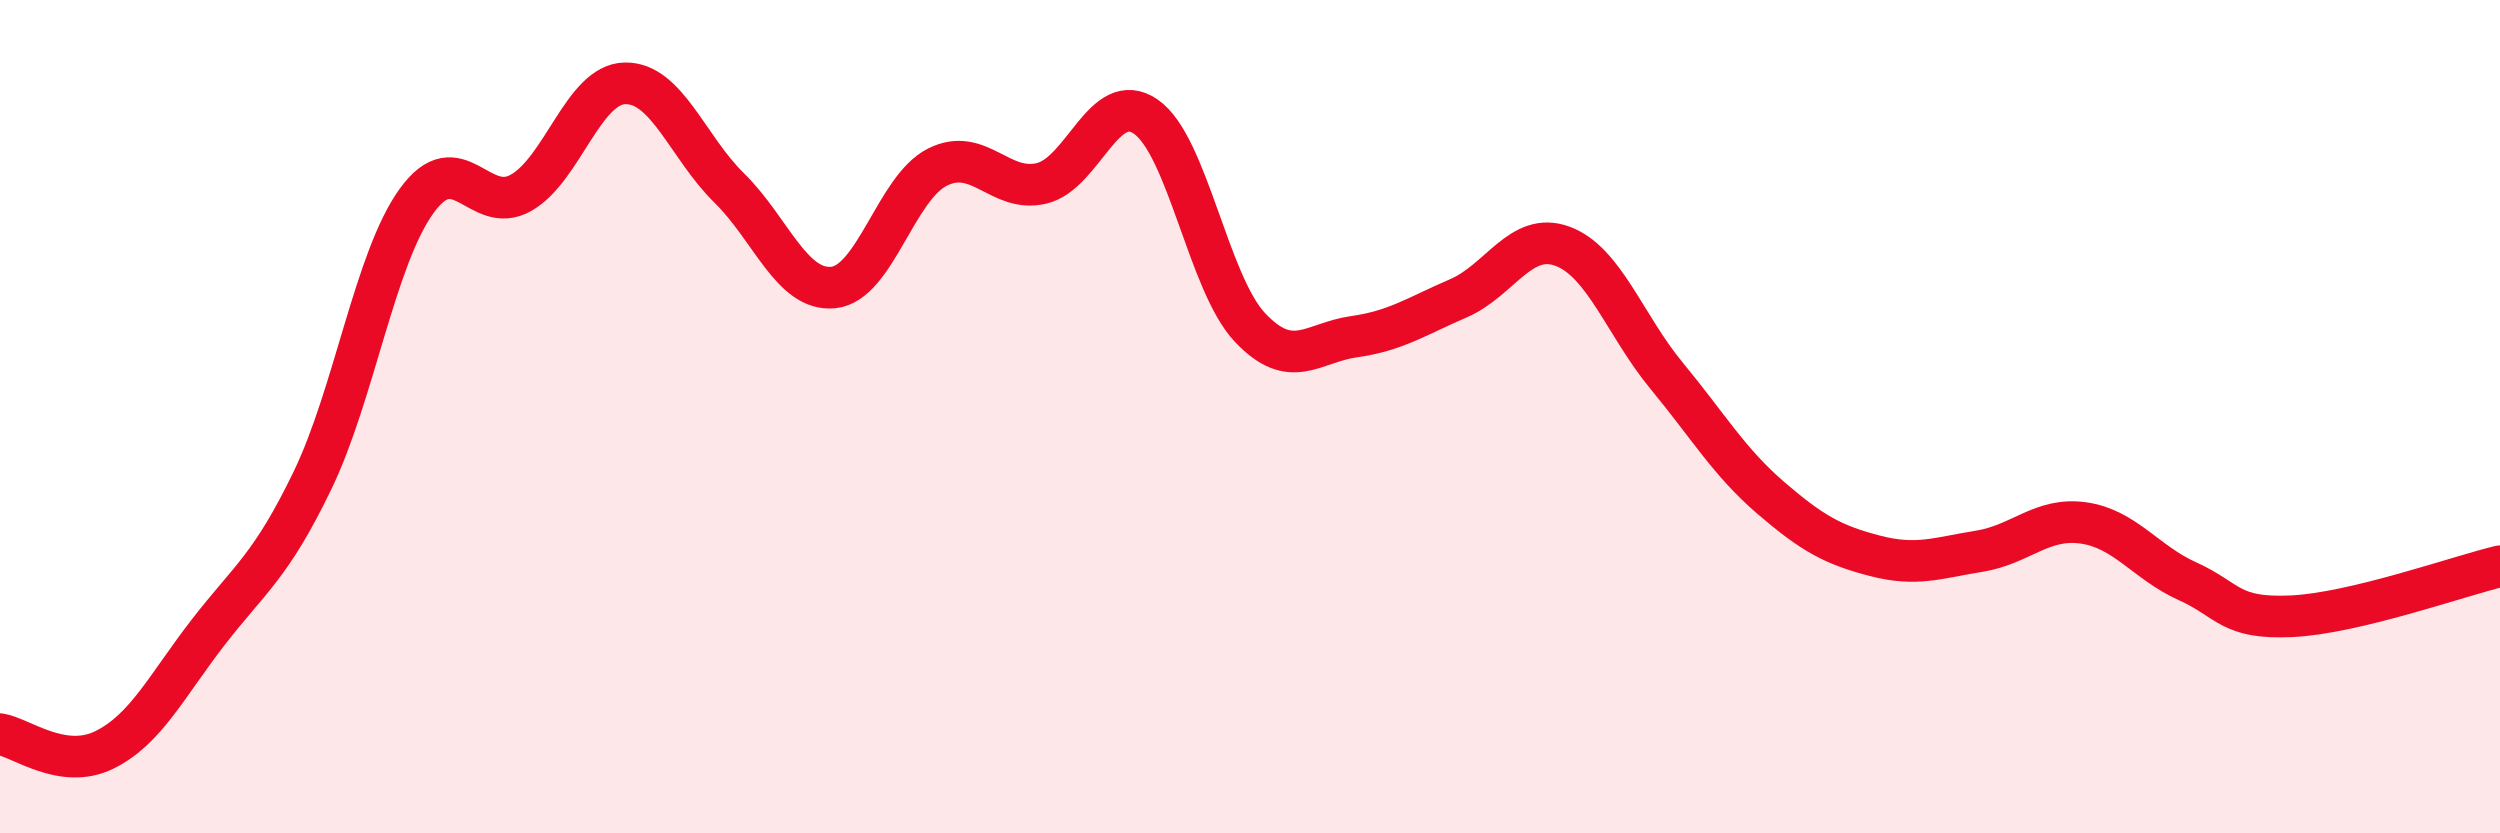
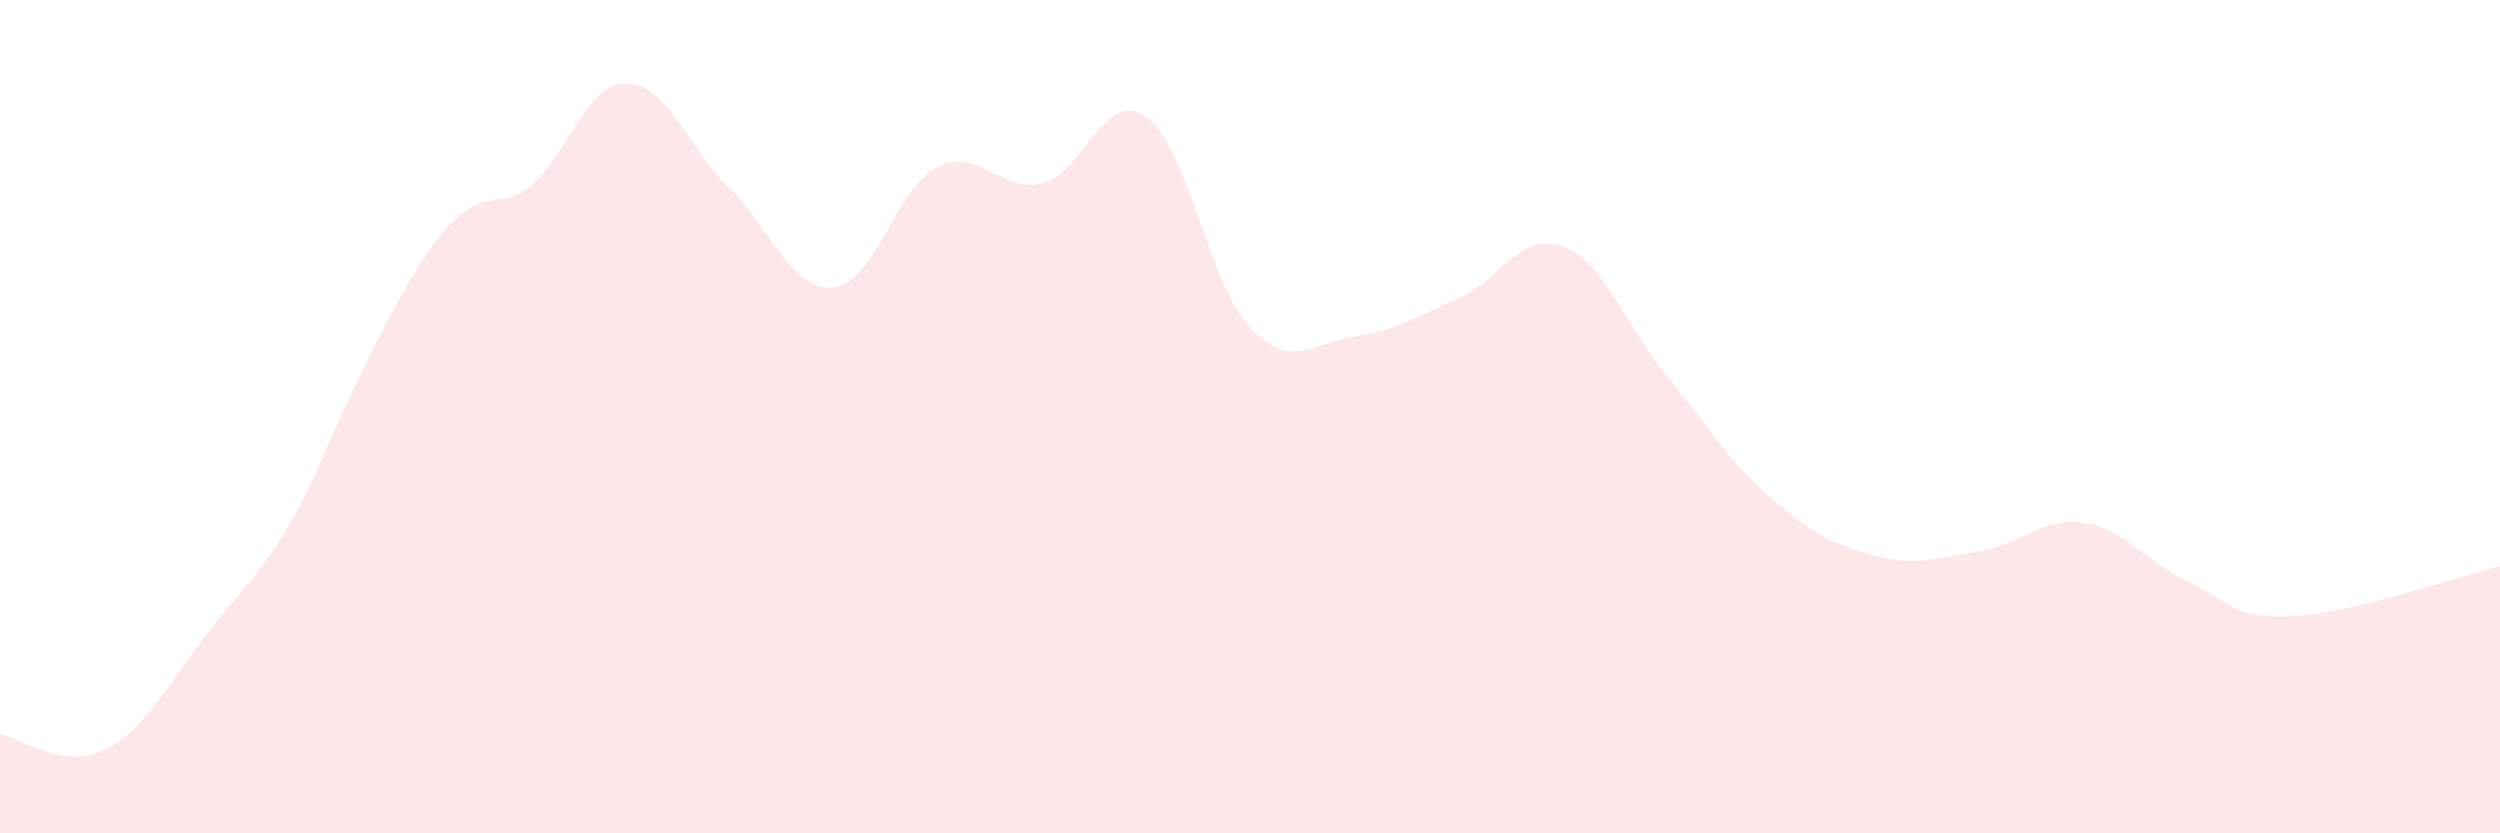
<svg xmlns="http://www.w3.org/2000/svg" width="60" height="20" viewBox="0 0 60 20">
-   <path d="M 0,17.62 C 0.5,17.7 1.5,18.49 2.5,18 C 3.5,17.51 4,16.46 5,15.17 C 6,13.88 6.5,13.6 7.5,11.53 C 8.5,9.46 9,6.2 10,4.82 C 11,3.44 11.5,5.19 12.5,4.63 C 13.5,4.07 14,2.02 15,2 C 16,1.98 16.5,3.53 17.5,4.51 C 18.5,5.49 19,7 20,6.9 C 21,6.8 21.5,4.51 22.5,4.01 C 23.5,3.51 24,4.64 25,4.4 C 26,4.16 26.5,2.11 27.5,2.8 C 28.5,3.49 29,6.8 30,7.86 C 31,8.92 31.5,8.22 32.5,8.08 C 33.5,7.94 34,7.59 35,7.16 C 36,6.73 36.5,5.54 37.5,5.91 C 38.5,6.28 39,7.81 40,9.02 C 41,10.23 41.5,11.09 42.5,11.95 C 43.5,12.81 44,13.08 45,13.34 C 46,13.6 46.5,13.39 47.5,13.23 C 48.5,13.07 49,12.41 50,12.55 C 51,12.69 51.5,13.5 52.5,13.95 C 53.5,14.4 53.5,14.86 55,14.79 C 56.5,14.72 59,13.83 60,13.59L60 20L0 20Z" fill="#EB0A25" opacity="0.1" stroke-linecap="round" stroke-linejoin="round" />
-   <path d="M 0,17.62 C 0.5,17.7 1.5,18.49 2.5,18 C 3.5,17.51 4,16.46 5,15.17 C 6,13.88 6.5,13.6 7.5,11.53 C 8.5,9.46 9,6.2 10,4.82 C 11,3.44 11.5,5.19 12.5,4.63 C 13.5,4.07 14,2.02 15,2 C 16,1.98 16.5,3.53 17.5,4.51 C 18.5,5.49 19,7 20,6.9 C 21,6.8 21.5,4.51 22.5,4.01 C 23.5,3.51 24,4.64 25,4.4 C 26,4.16 26.5,2.11 27.5,2.8 C 28.5,3.49 29,6.8 30,7.86 C 31,8.92 31.5,8.22 32.5,8.08 C 33.5,7.94 34,7.59 35,7.16 C 36,6.73 36.5,5.54 37.5,5.91 C 38.5,6.28 39,7.81 40,9.02 C 41,10.23 41.5,11.09 42.5,11.95 C 43.5,12.81 44,13.08 45,13.34 C 46,13.6 46.5,13.39 47.5,13.23 C 48.5,13.07 49,12.41 50,12.55 C 51,12.69 51.5,13.5 52.5,13.95 C 53.5,14.4 53.5,14.86 55,14.79 C 56.5,14.72 59,13.83 60,13.59" stroke="#EB0A25" stroke-width="1" fill="none" stroke-linecap="round" stroke-linejoin="round" />
+   <path d="M 0,17.62 C 0.5,17.7 1.5,18.49 2.5,18 C 3.5,17.51 4,16.46 5,15.17 C 6,13.88 6.5,13.6 7.5,11.53 C 11,3.44 11.5,5.19 12.5,4.63 C 13.5,4.07 14,2.02 15,2 C 16,1.98 16.5,3.53 17.5,4.51 C 18.5,5.49 19,7 20,6.9 C 21,6.8 21.5,4.51 22.5,4.01 C 23.5,3.51 24,4.64 25,4.4 C 26,4.16 26.5,2.11 27.5,2.8 C 28.5,3.49 29,6.8 30,7.86 C 31,8.92 31.5,8.22 32.5,8.08 C 33.5,7.94 34,7.59 35,7.16 C 36,6.73 36.5,5.54 37.5,5.91 C 38.5,6.28 39,7.81 40,9.02 C 41,10.23 41.5,11.09 42.5,11.95 C 43.5,12.81 44,13.08 45,13.34 C 46,13.6 46.5,13.39 47.5,13.23 C 48.5,13.07 49,12.41 50,12.55 C 51,12.69 51.5,13.5 52.5,13.95 C 53.5,14.4 53.5,14.86 55,14.79 C 56.5,14.72 59,13.83 60,13.59L60 20L0 20Z" fill="#EB0A25" opacity="0.1" stroke-linecap="round" stroke-linejoin="round" />
</svg>